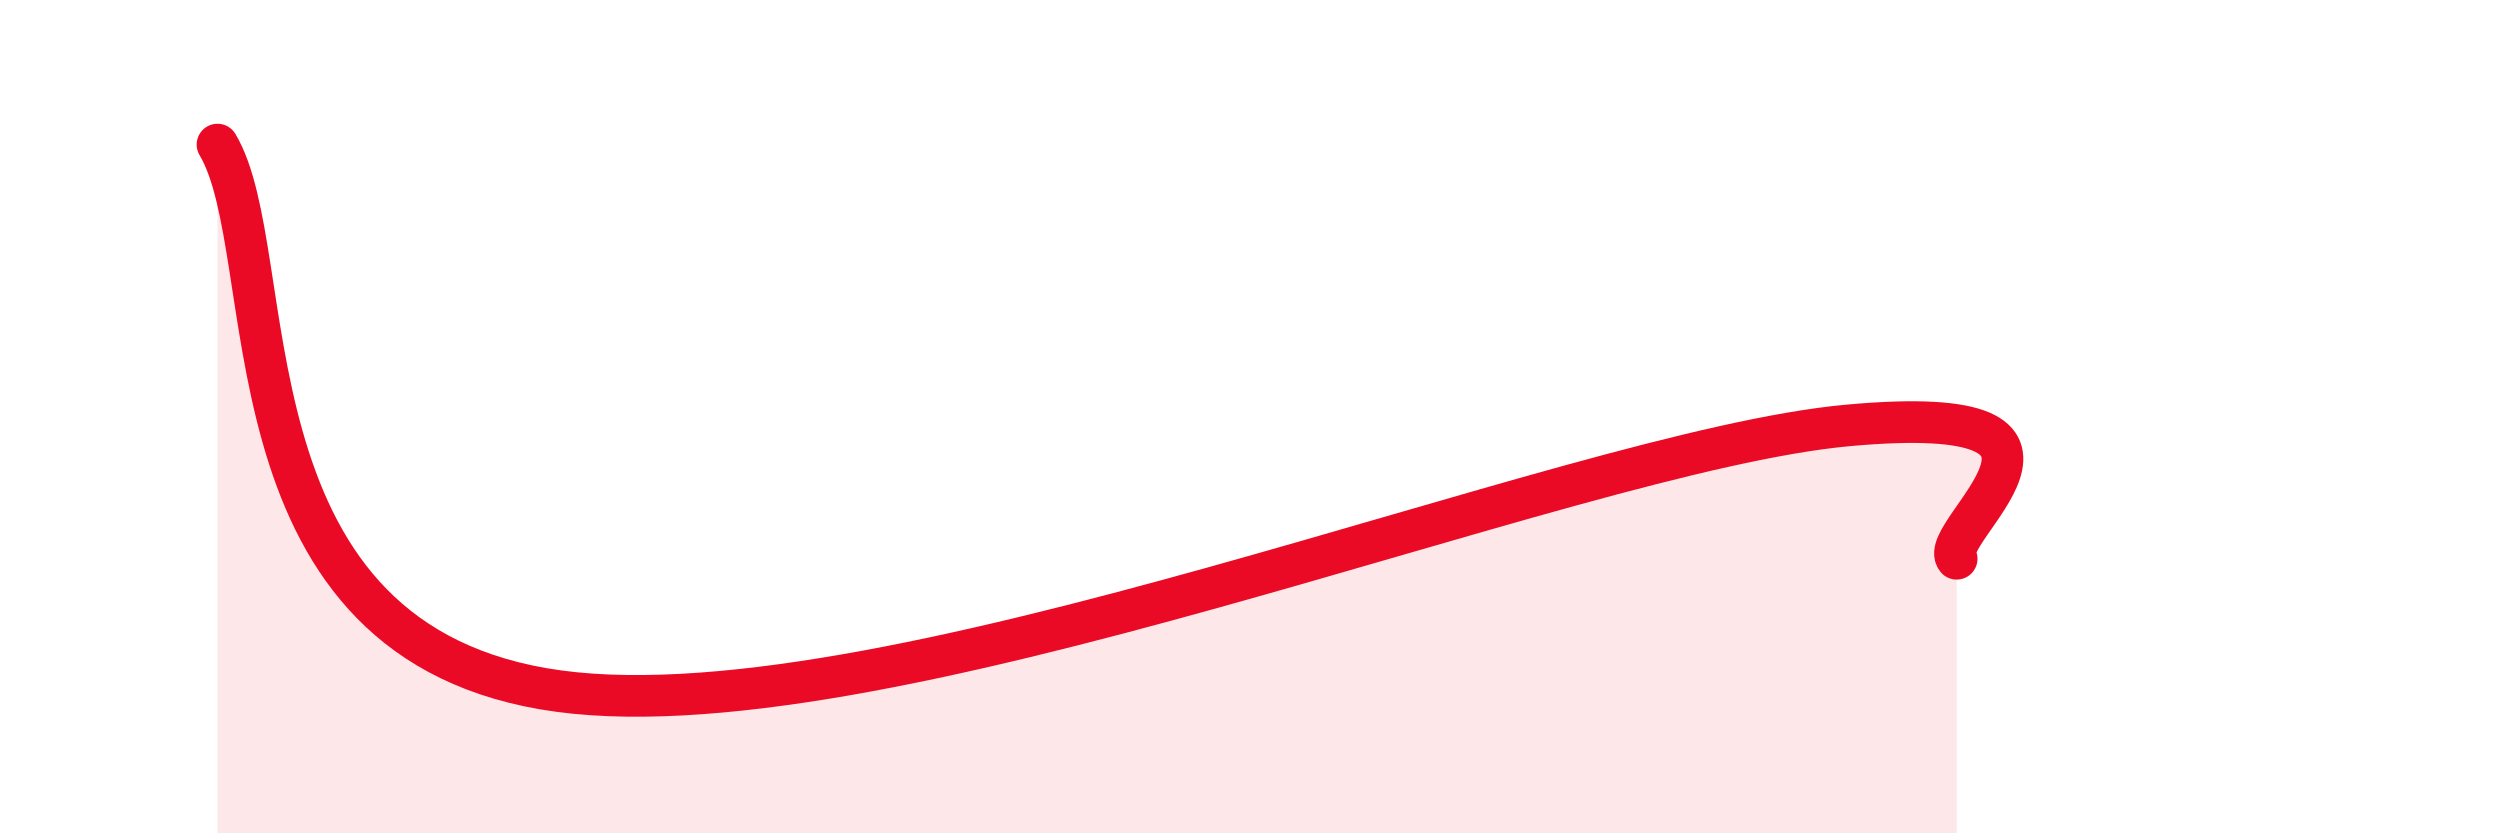
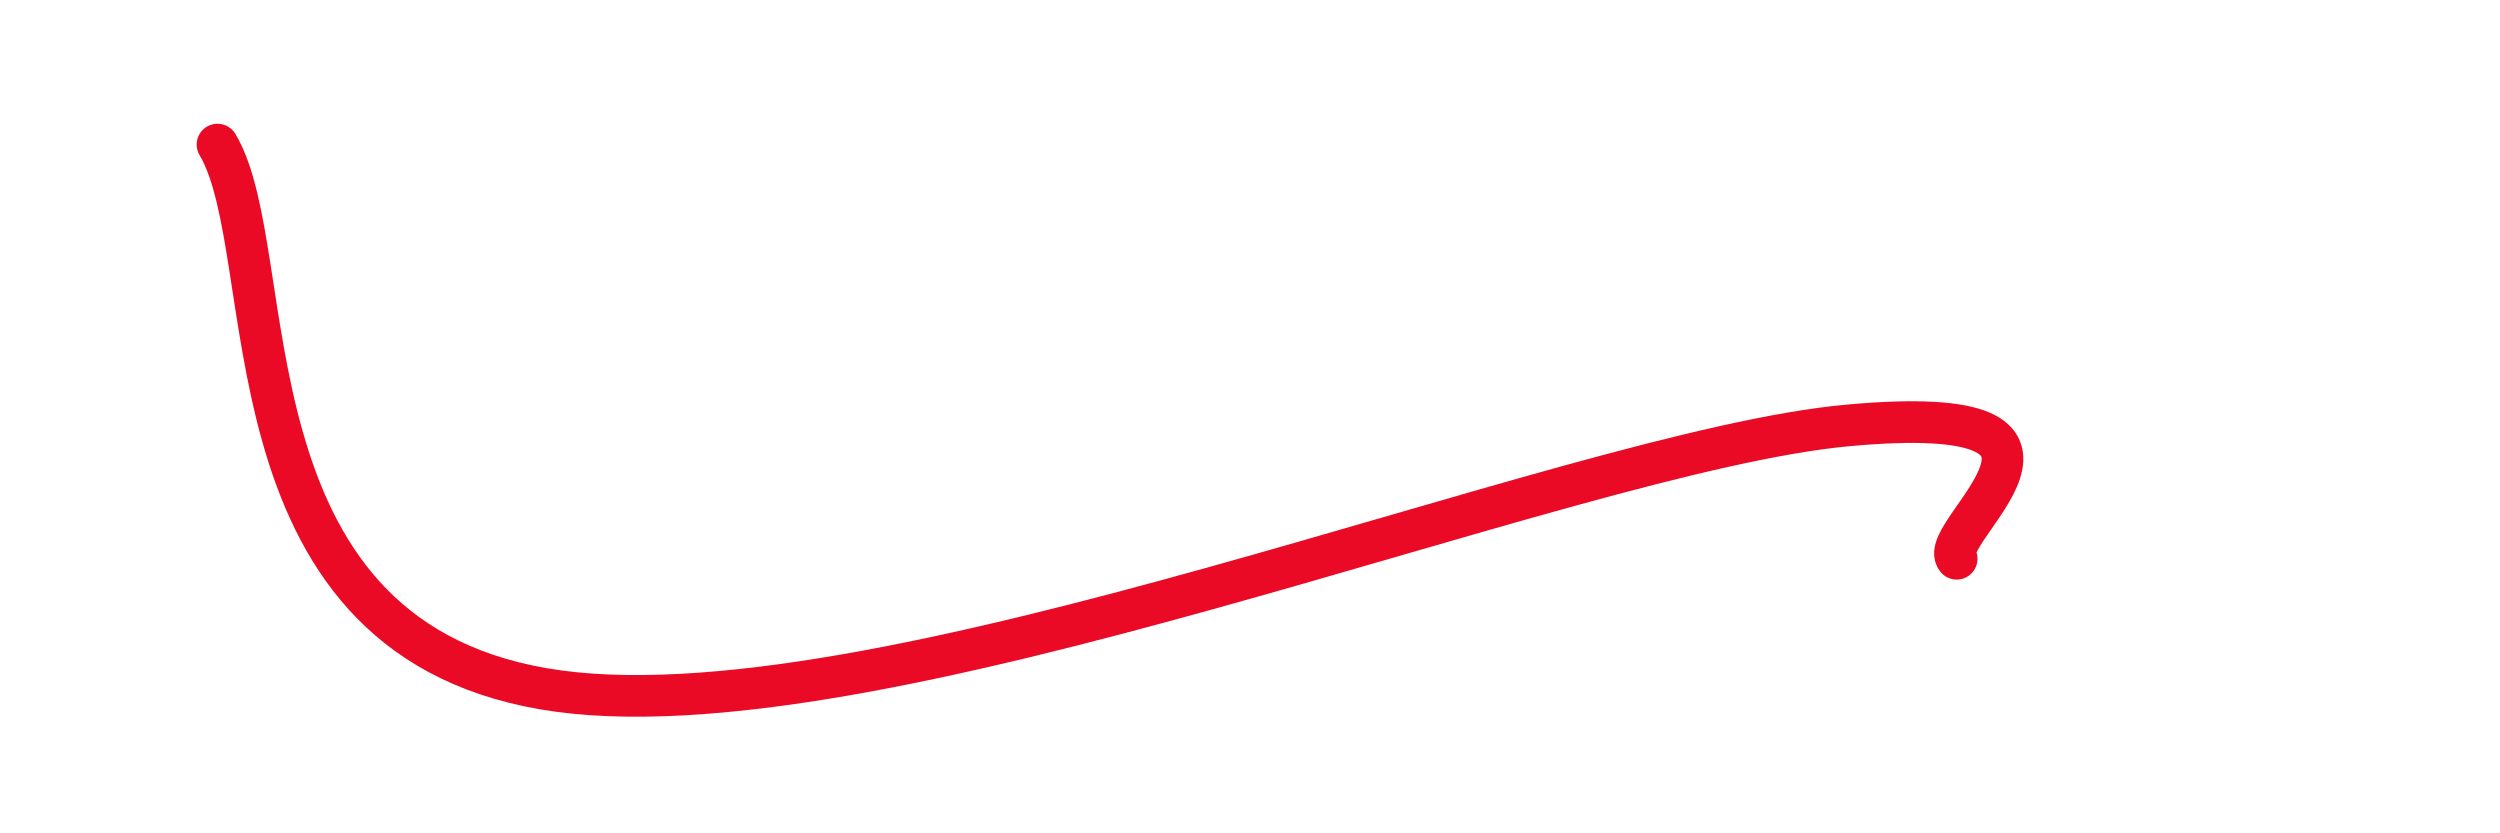
<svg xmlns="http://www.w3.org/2000/svg" width="60" height="20" viewBox="0 0 60 20">
-   <path d="M 5.22,3.47 C 6.78,6.08 5.21,15.18 13.04,16.53 C 20.87,17.88 37.57,10.83 44.35,10.21 C 51.13,9.59 46.44,12.77 46.96,13.41L46.96 20L5.22 20Z" fill="#EB0A25" opacity="0.1" stroke-linecap="round" stroke-linejoin="round" />
  <path d="M 5.22,3.47 C 6.78,6.08 5.21,15.18 13.04,16.53 C 20.87,17.88 37.57,10.83 44.35,10.21 C 51.13,9.59 46.44,12.77 46.96,13.41" stroke="#EB0A25" stroke-width="1" fill="none" stroke-linecap="round" stroke-linejoin="round" />
</svg>